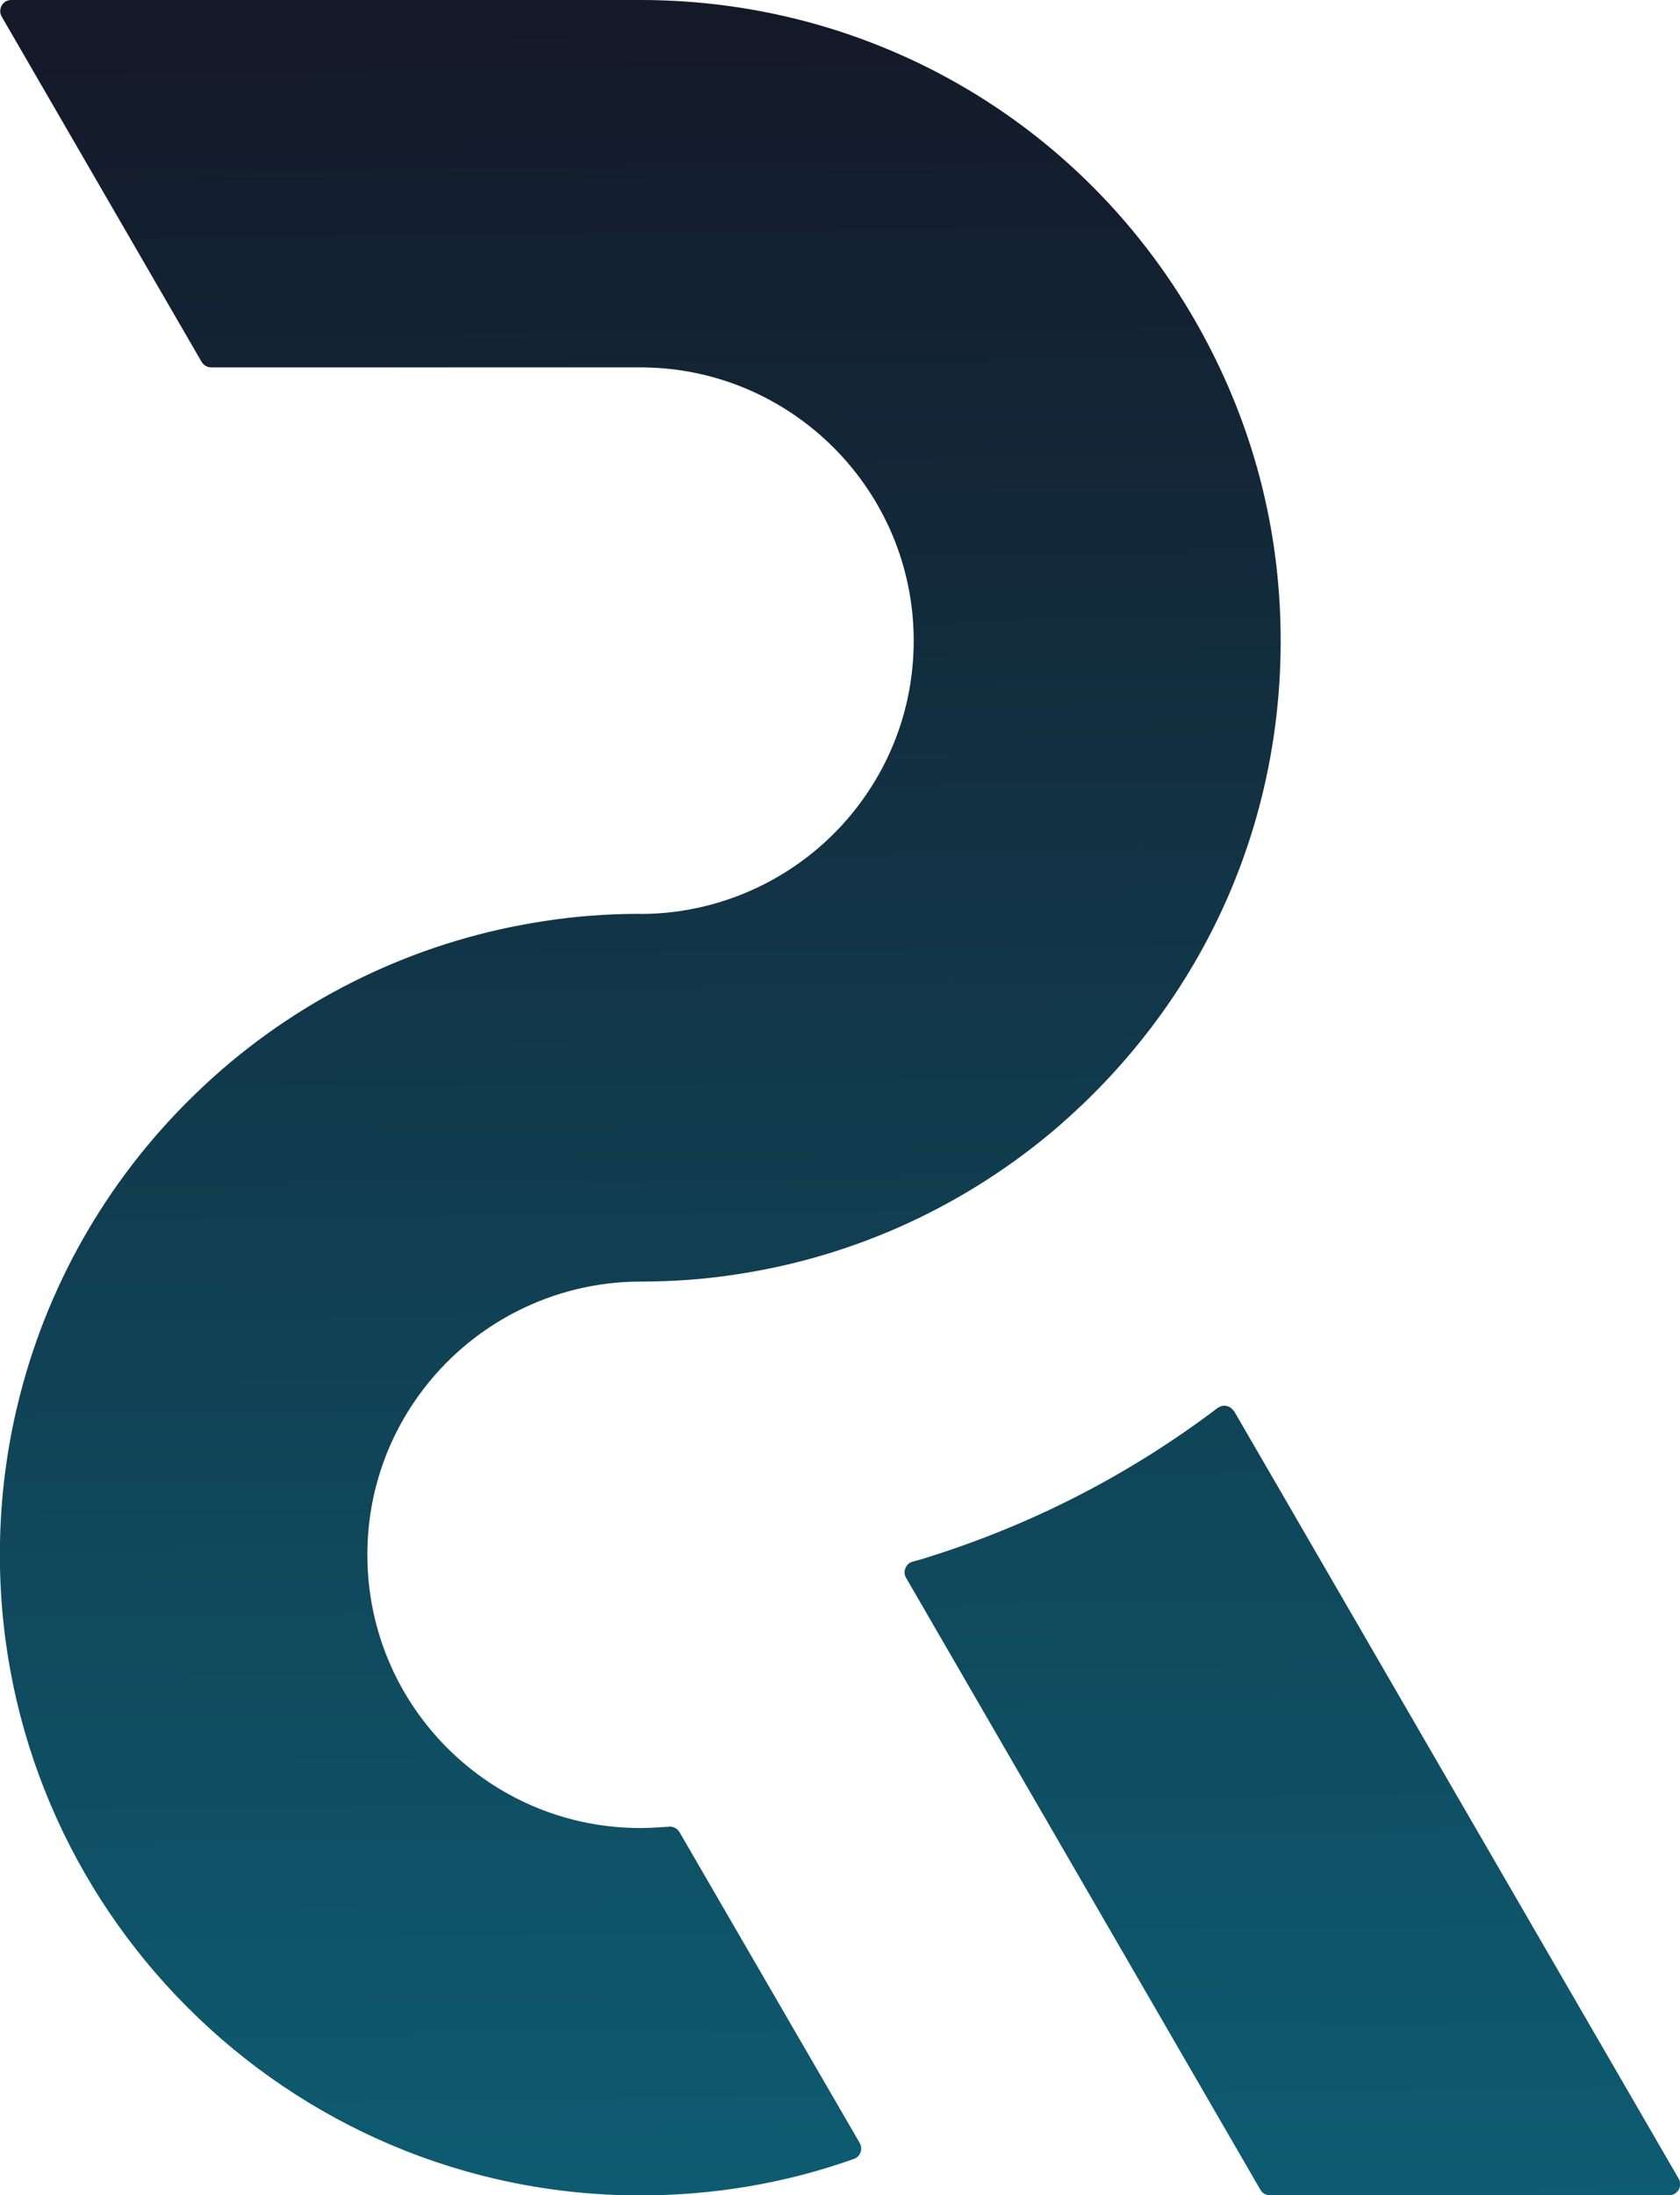
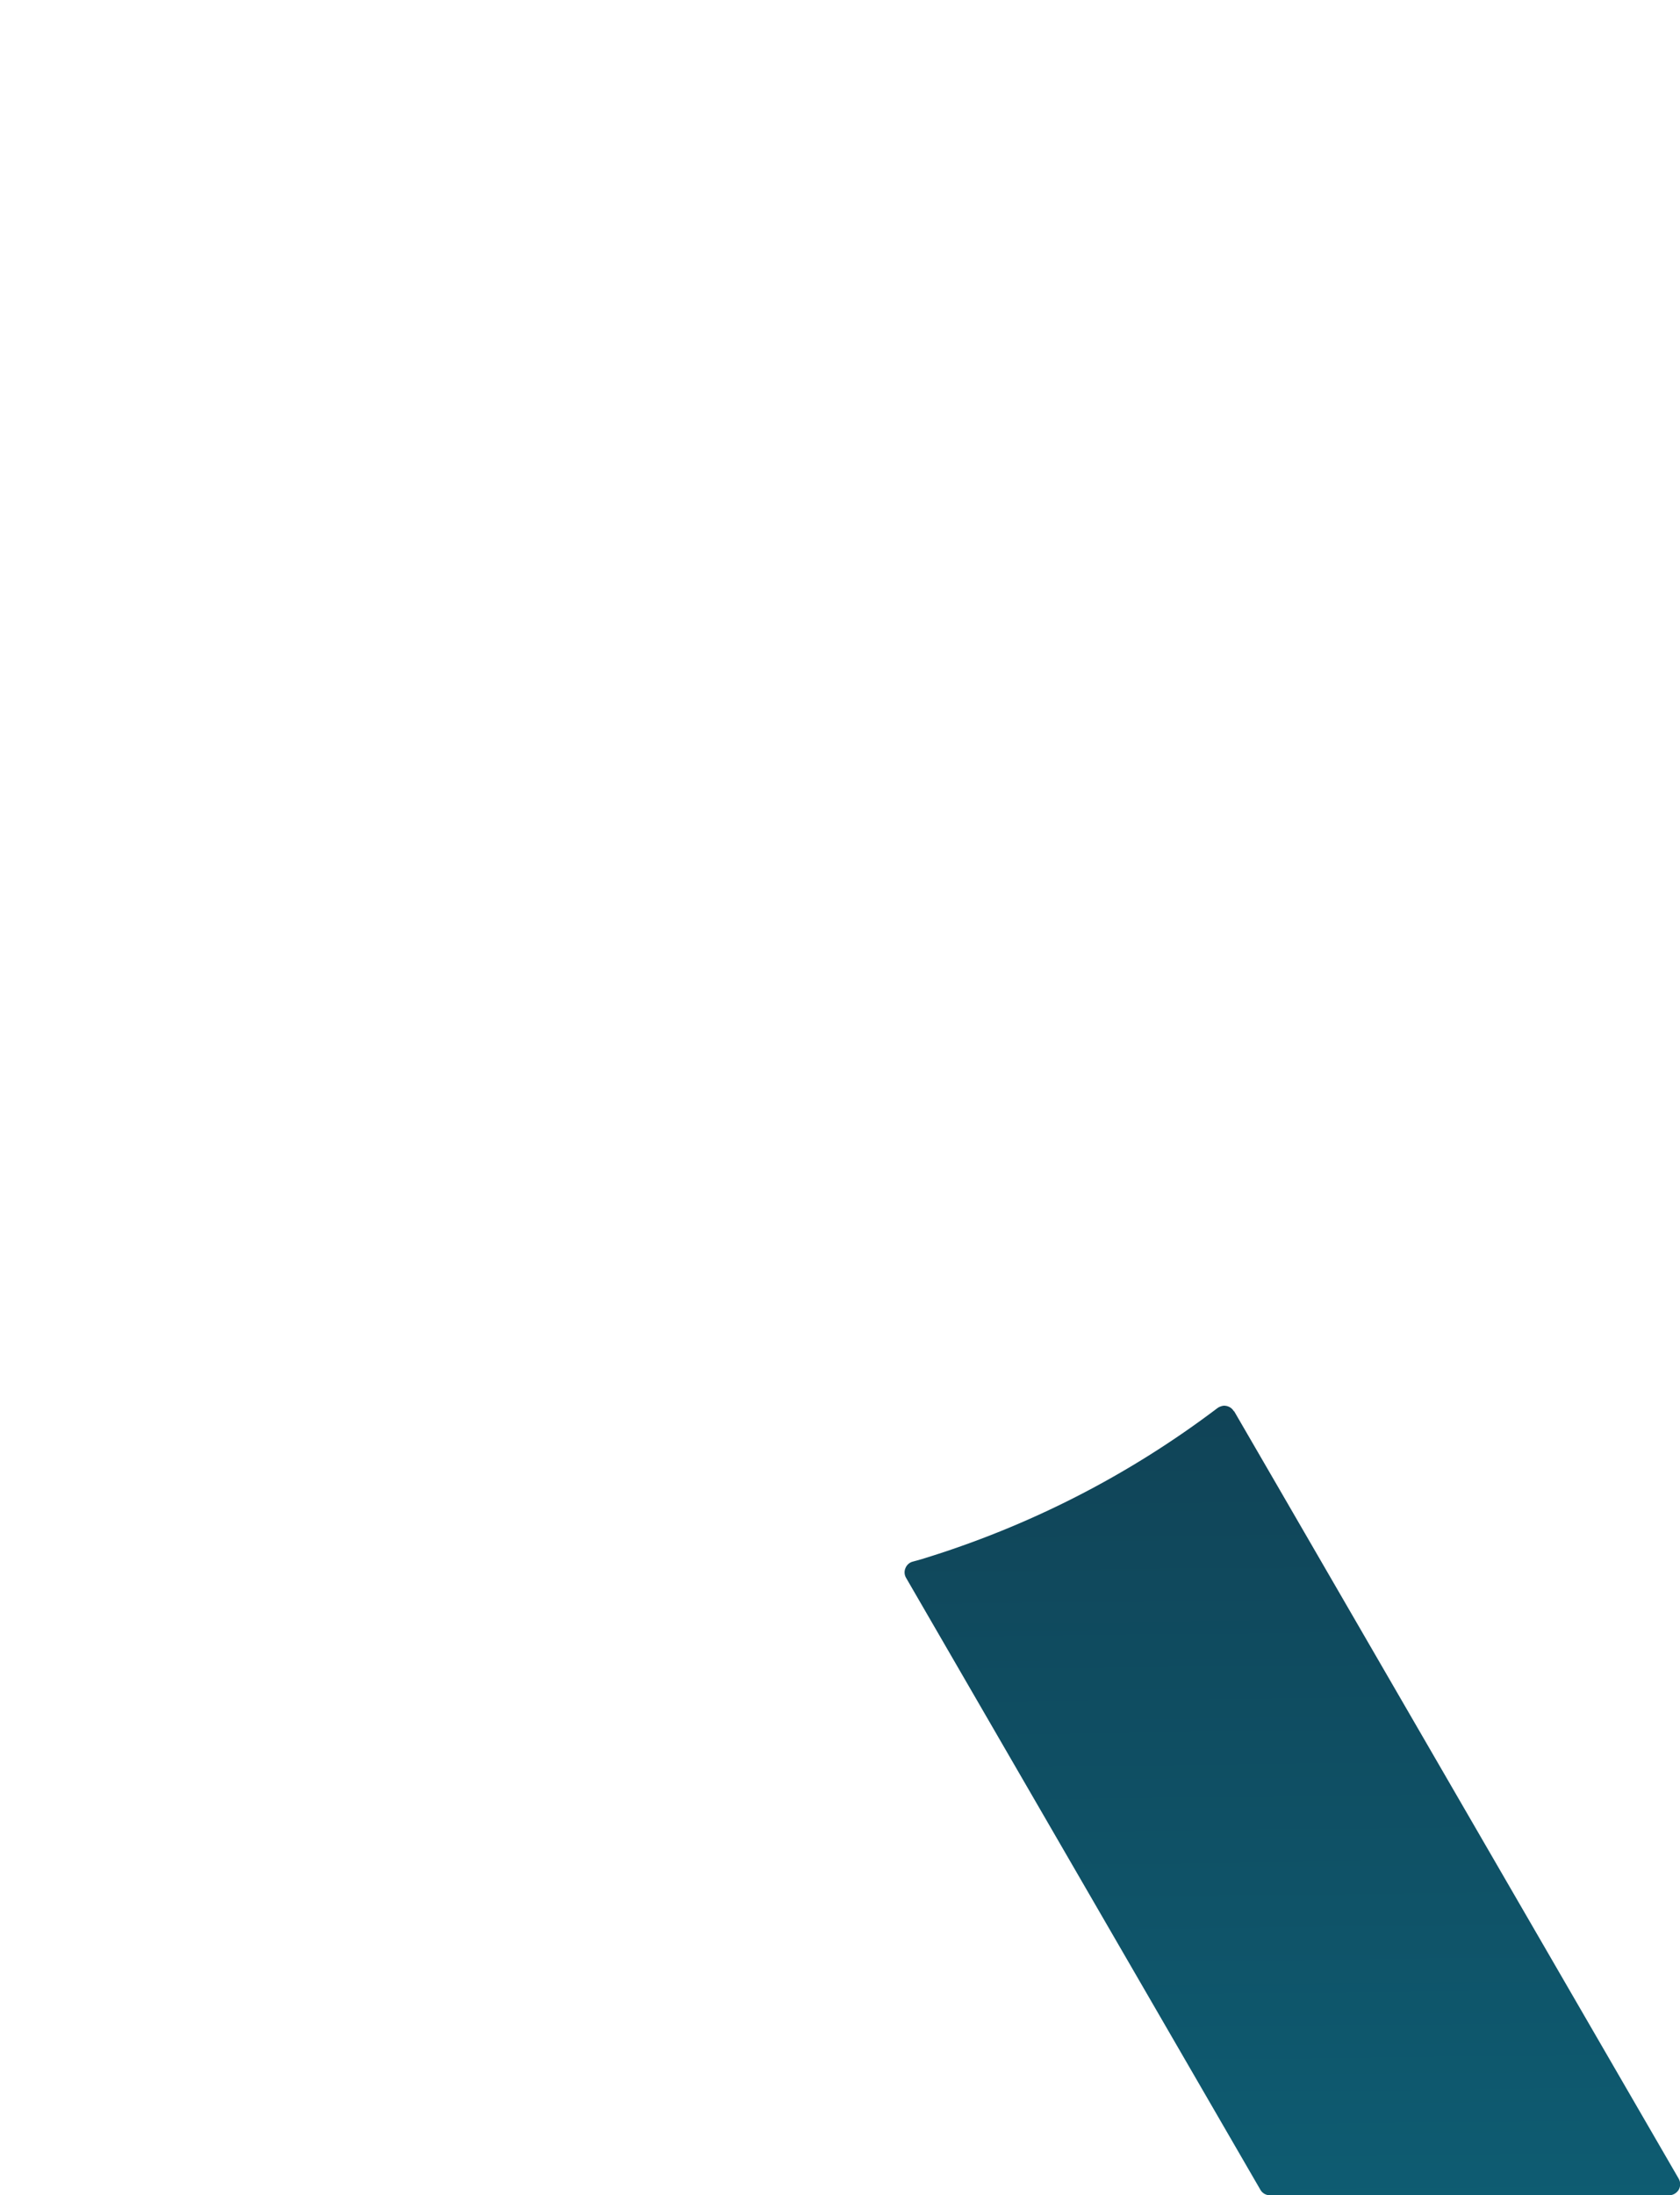
<svg xmlns="http://www.w3.org/2000/svg" xmlns:xlink="http://www.w3.org/1999/xlink" id="Livello_2" viewBox="0 0 130.84 170.89">
  <defs>
    <style>.cls-1{fill:url(#Gradiente_1);}.cls-2{fill:url(#Gradiente_1-2);}</style>
    <linearGradient id="Gradiente_1" x1="101.51" y1="225.22" x2="98.71" y2="-29.6" gradientUnits="userSpaceOnUse">
      <stop offset="0" stop-color="#0c7189" />
      <stop offset="1" stop-color="#150d1b" />
    </linearGradient>
    <linearGradient id="Gradiente_1-2" x1="51.42" y1="225.77" x2="48.62" y2="-29.05" xlink:href="#Gradiente_1" />
  </defs>
  <g id="Livello_1-2">
    <g>
      <path class="cls-1" d="M96.09,109.86c-.12-.21-.33-.36-.58-.41-.04,0-.12-.02-.16-.02-.15,0-.39,.08-.51,.17-6.97,5.28-14.74,9.24-23.1,11.79-.21,.06-.42,.12-.65,.18-.25,.06-.47,.25-.57,.5-.11,.25-.09,.54,.05,.77l27.59,47.63c.15,.27,.44,.43,.74,.43h31.09c.31,0,.59-.17,.75-.43,.15-.26,.15-.6,0-.86l-31.33-54.07-3.29-5.67Z" />
-       <path class="cls-2" d="M49.88,71.14c-2.58,0-5.13,.19-7.59,.58-9.23,1.41-17.86,5.38-24.96,11.5-.5,.44-1.15,1.01-1.79,1.63-6.8,6.45-11.63,14.64-13.96,23.67-1.05,4.04-1.59,8.24-1.59,12.51,0,27.5,22.37,49.88,49.88,49.88,5.72,0,11.32-.95,16.63-2.84,.25-.09,.44-.28,.52-.52,.09-.23,.06-.5-.07-.73l-14.03-24.19c-.08-.14-.29-.4-.71-.43-1,.07-1.69,.11-2.34,.11-11.3,0-20.62-8.84-21.23-20.12-.02-.37-.03-.76-.03-1.15,0-4.49,1.39-8.79,4.01-12.42,3.99-5.54,10.44-8.85,17.25-8.85,2.58,0,5.14-.19,7.6-.58,9.21-1.4,17.84-5.38,24.96-11.5,.61-.54,1.2-1.07,1.76-1.6,10.03-9.53,15.55-22.38,15.55-36.2,0-7.92-1.81-15.5-5.37-22.53C85.83,10.48,68.78,0,49.88,0H.87C.57,0,.28,.16,.13,.43c-.15,.27-.15,.6,0,.86L15.7,28.17c.15,.26,.44,.43,.74,.43H49.88c11.73,0,21.28,9.55,21.28,21.28,0,4.49-1.39,8.79-4.01,12.42-3.99,5.54-10.44,8.85-17.27,8.85Z" />
    </g>
  </g>
</svg>